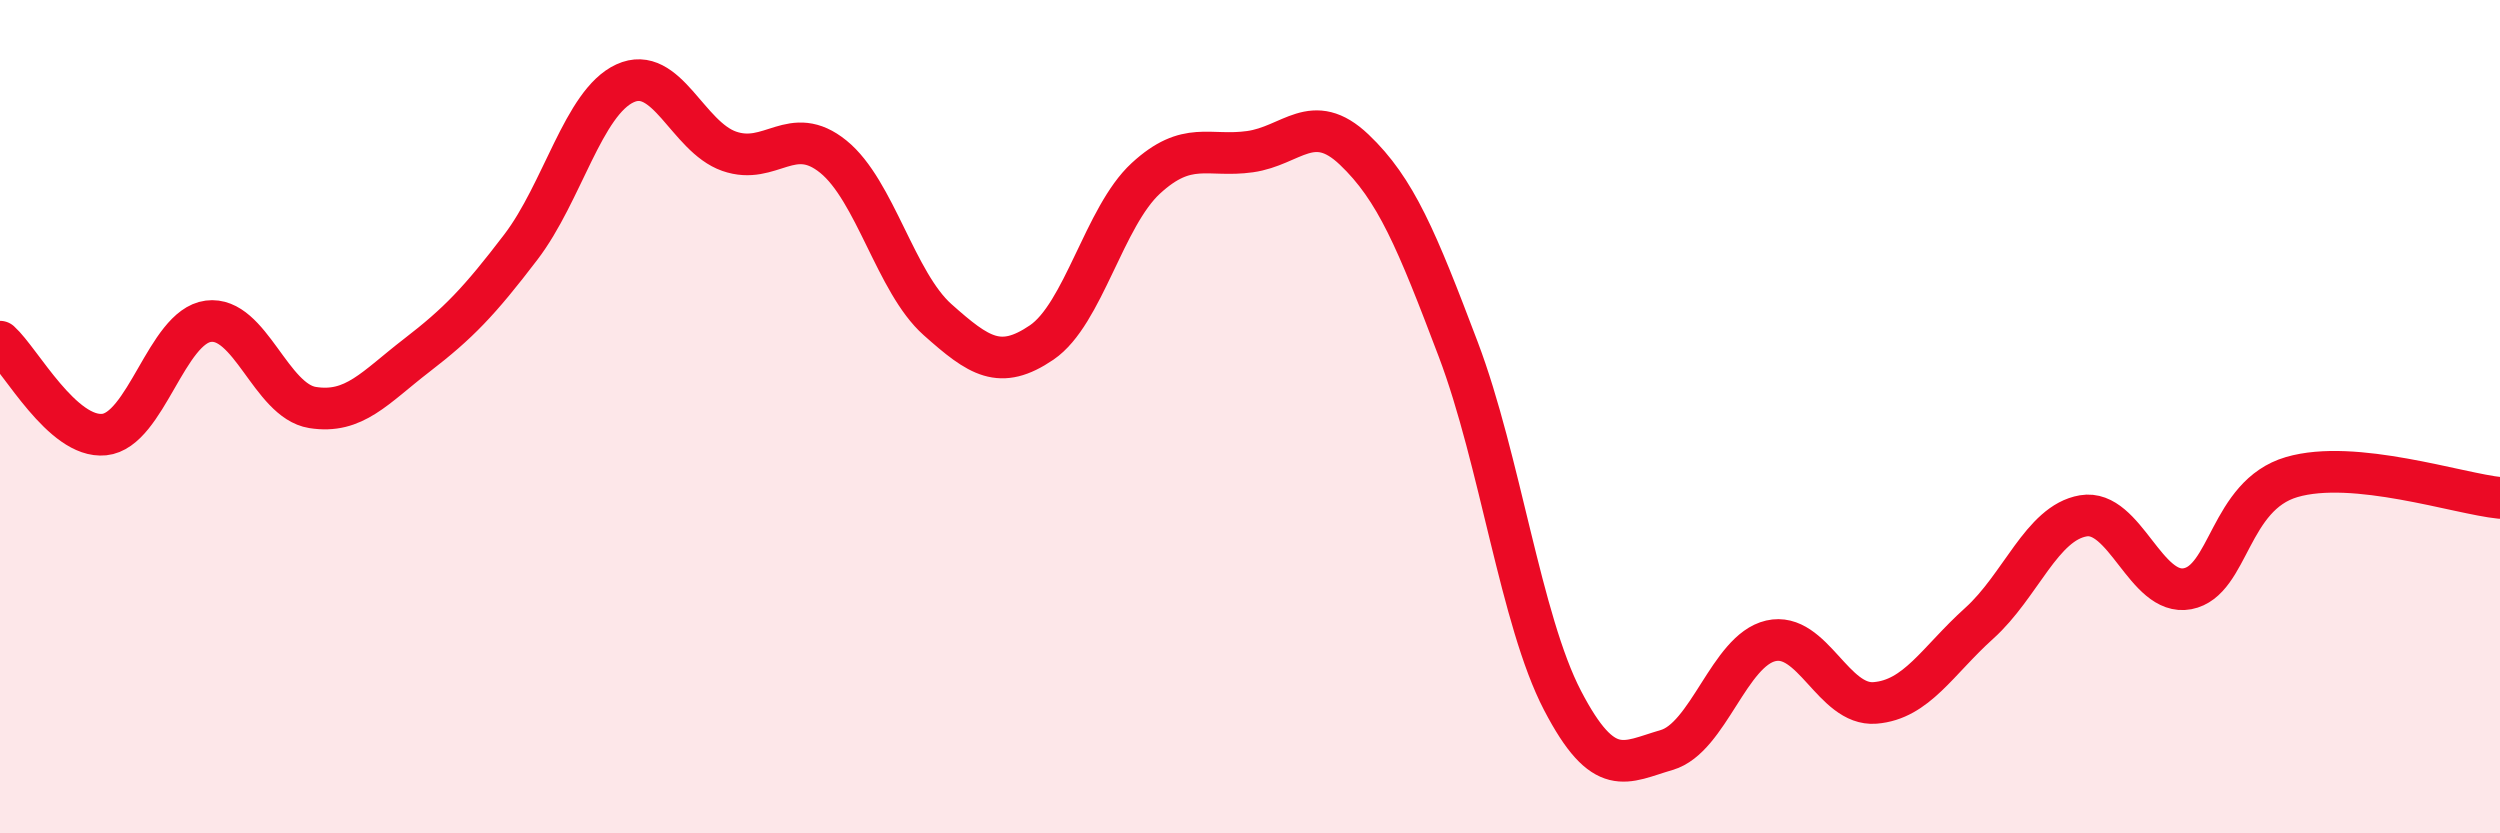
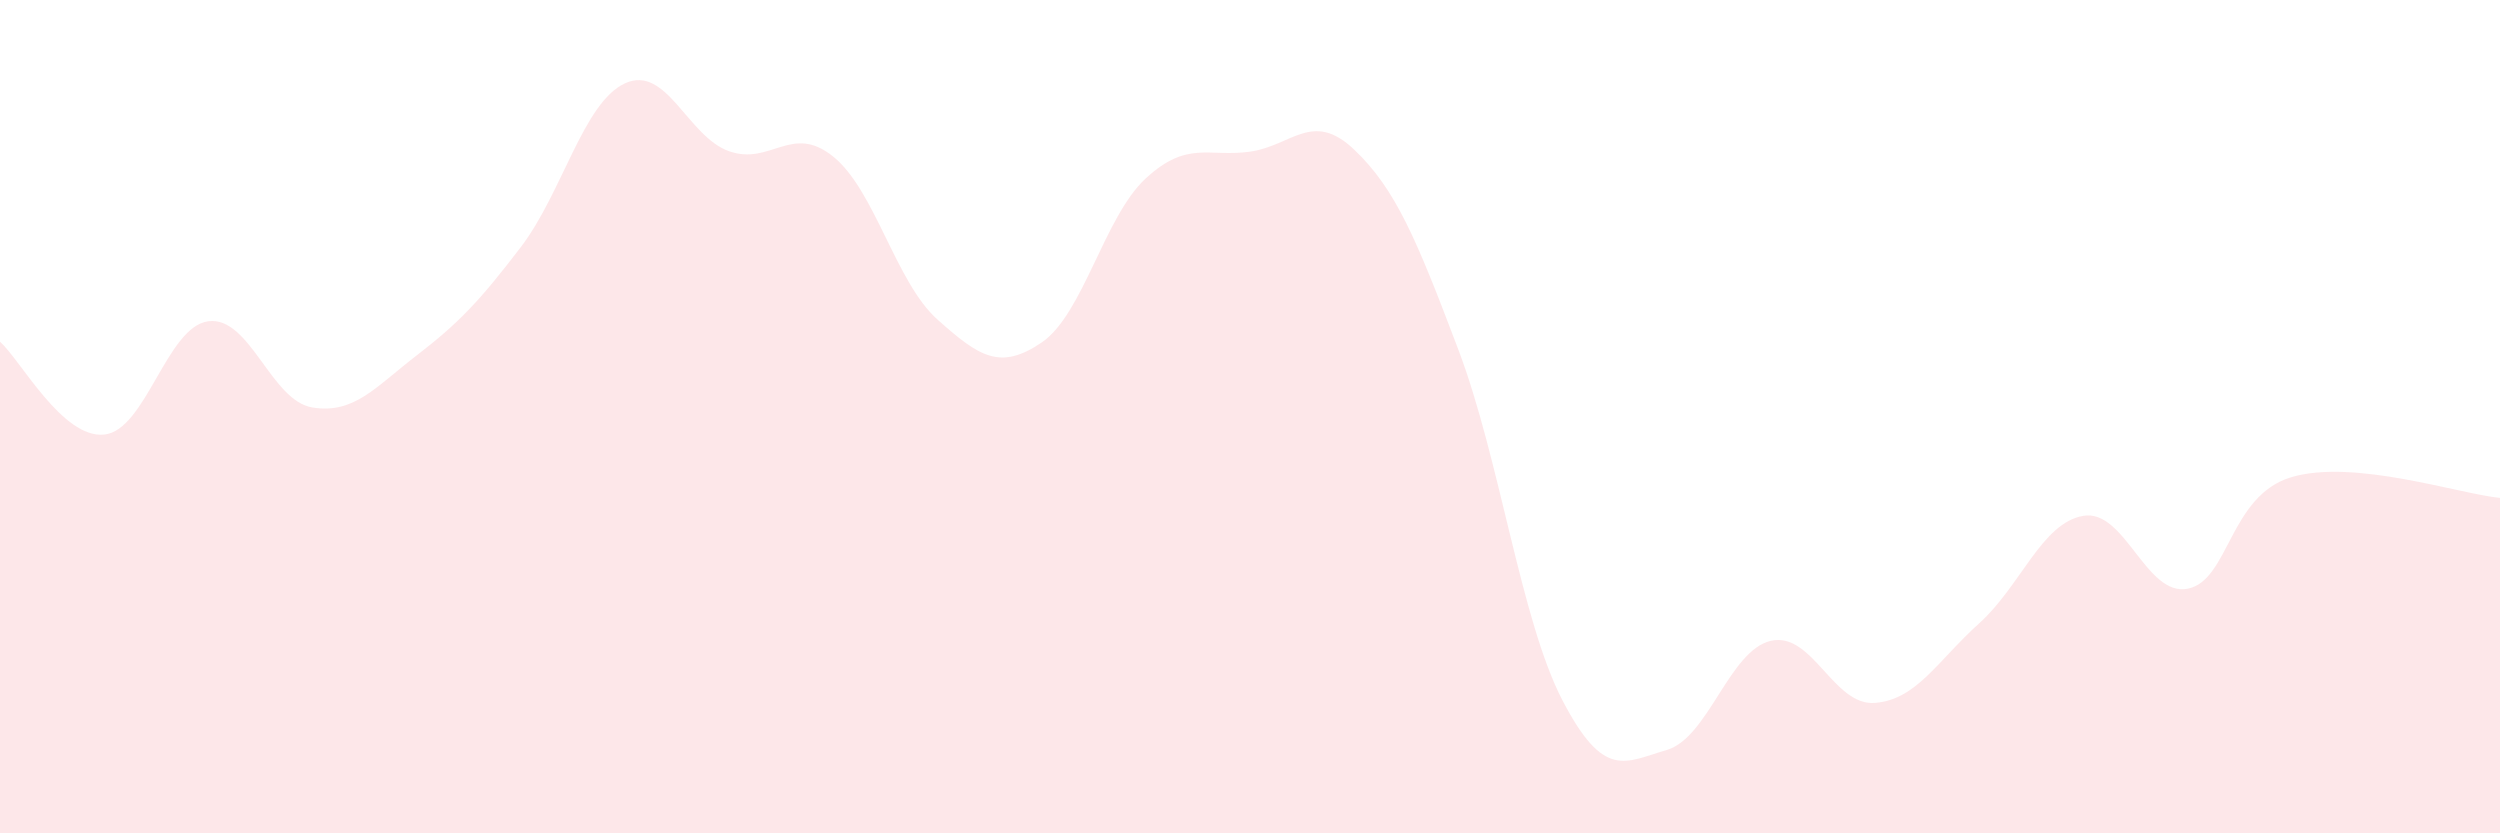
<svg xmlns="http://www.w3.org/2000/svg" width="60" height="20" viewBox="0 0 60 20">
  <path d="M 0,8.2 C 0.5,8.65 1.5,10.53 2.5,10.43 C 3.5,10.33 4,7.84 5,7.71 C 6,7.58 6.5,9.62 7.5,9.78 C 8.5,9.94 9,9.3 10,8.53 C 11,7.76 11.5,7.24 12.5,5.93 C 13.5,4.62 14,2.46 15,2 C 16,1.54 16.5,3.28 17.5,3.63 C 18.5,3.98 19,2.95 20,3.76 C 21,4.57 21.5,6.78 22.5,7.67 C 23.5,8.56 24,8.9 25,8.22 C 26,7.54 26.5,5.2 27.5,4.28 C 28.5,3.36 29,3.78 30,3.64 C 31,3.5 31.5,2.64 32.5,3.59 C 33.5,4.54 34,5.75 35,8.39 C 36,11.03 36.5,14.89 37.5,16.81 C 38.5,18.73 39,18.29 40,18 C 41,17.71 41.5,15.61 42.5,15.38 C 43.5,15.15 44,16.95 45,16.87 C 46,16.79 46.5,15.86 47.5,14.96 C 48.5,14.06 49,12.55 50,12.38 C 51,12.21 51.5,14.32 52.5,14.13 C 53.5,13.94 53.5,11.89 55,11.45 C 56.5,11.01 59,11.85 60,11.95L60 20L0 20Z" fill="#EB0A25" opacity="0.1" stroke-linecap="round" stroke-linejoin="round" />
-   <path d="M 0,8.2 C 0.5,8.65 1.5,10.53 2.5,10.43 C 3.5,10.33 4,7.84 5,7.71 C 6,7.58 6.5,9.62 7.5,9.78 C 8.5,9.94 9,9.3 10,8.53 C 11,7.76 11.5,7.24 12.5,5.93 C 13.5,4.62 14,2.46 15,2 C 16,1.54 16.5,3.28 17.5,3.63 C 18.5,3.98 19,2.95 20,3.76 C 21,4.57 21.5,6.78 22.5,7.67 C 23.5,8.56 24,8.9 25,8.22 C 26,7.54 26.5,5.2 27.5,4.28 C 28.5,3.36 29,3.78 30,3.64 C 31,3.5 31.5,2.64 32.5,3.59 C 33.5,4.54 34,5.75 35,8.39 C 36,11.03 36.5,14.89 37.5,16.81 C 38.5,18.73 39,18.29 40,18 C 41,17.71 41.5,15.61 42.5,15.38 C 43.5,15.15 44,16.95 45,16.87 C 46,16.79 46.5,15.86 47.5,14.96 C 48.5,14.06 49,12.55 50,12.38 C 51,12.21 51.5,14.32 52.5,14.13 C 53.5,13.94 53.5,11.89 55,11.45 C 56.5,11.01 59,11.85 60,11.95" stroke="#EB0A25" stroke-width="1" fill="none" stroke-linecap="round" stroke-linejoin="round" />
</svg>